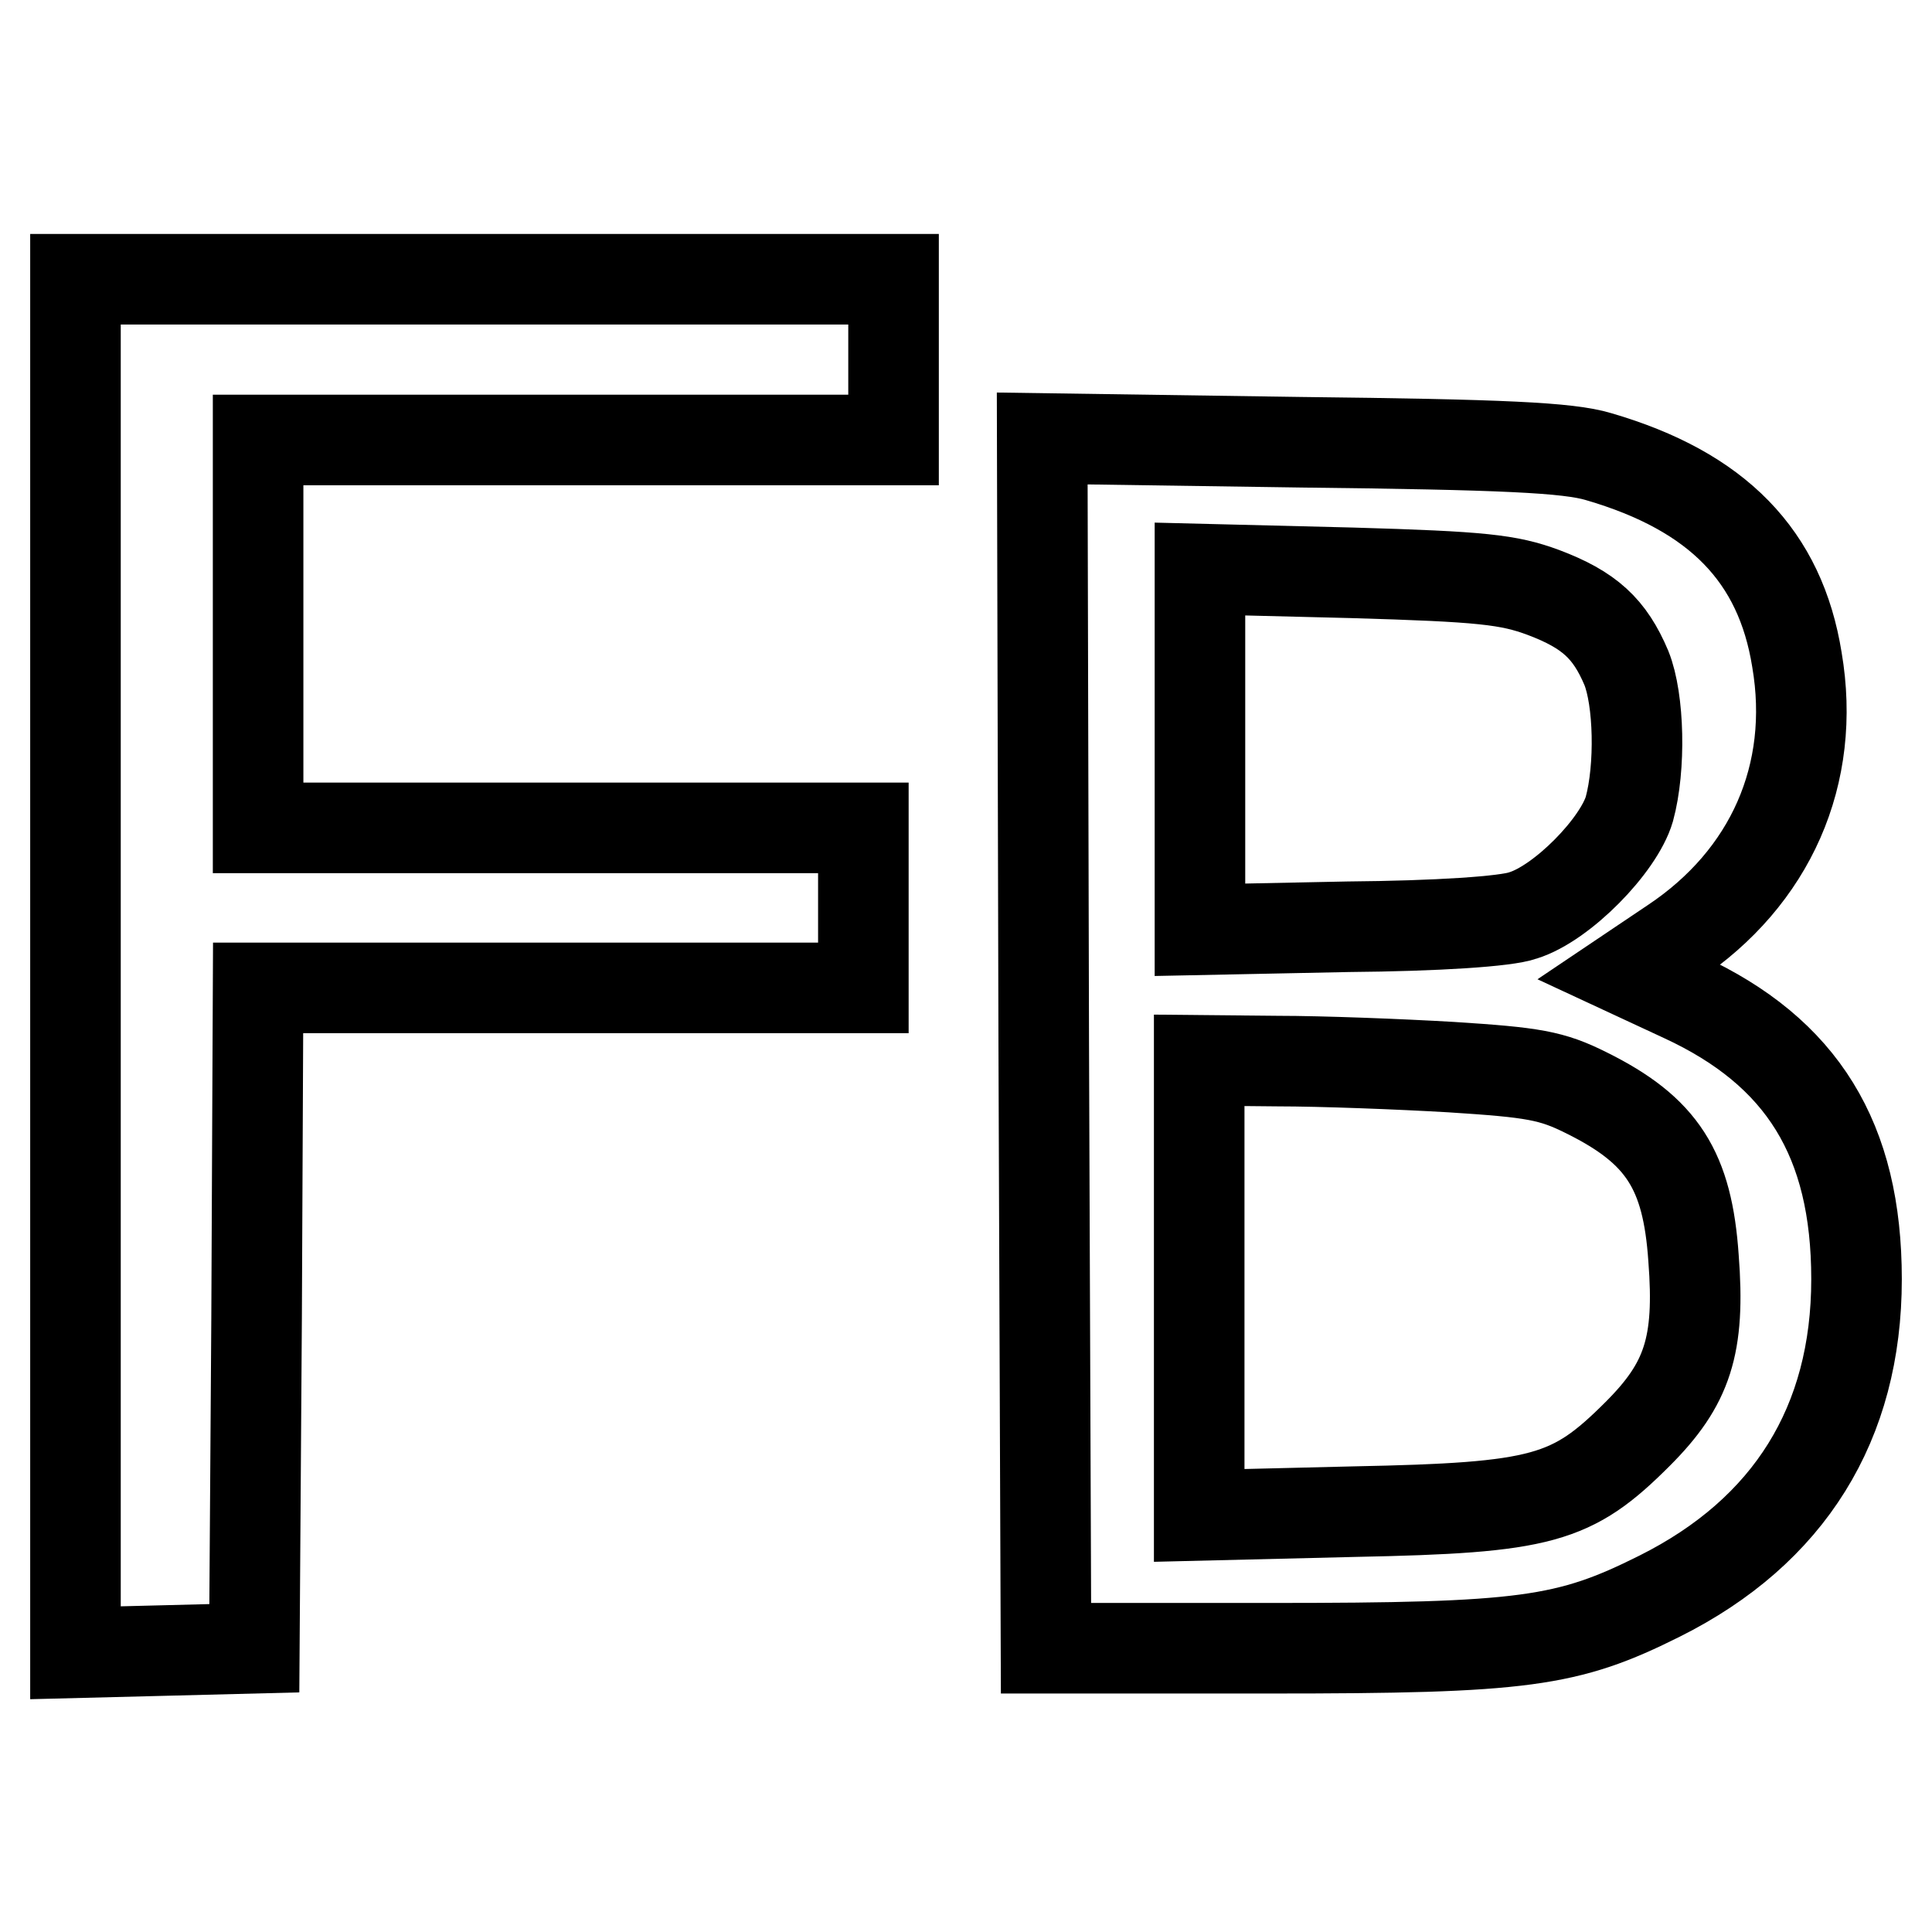
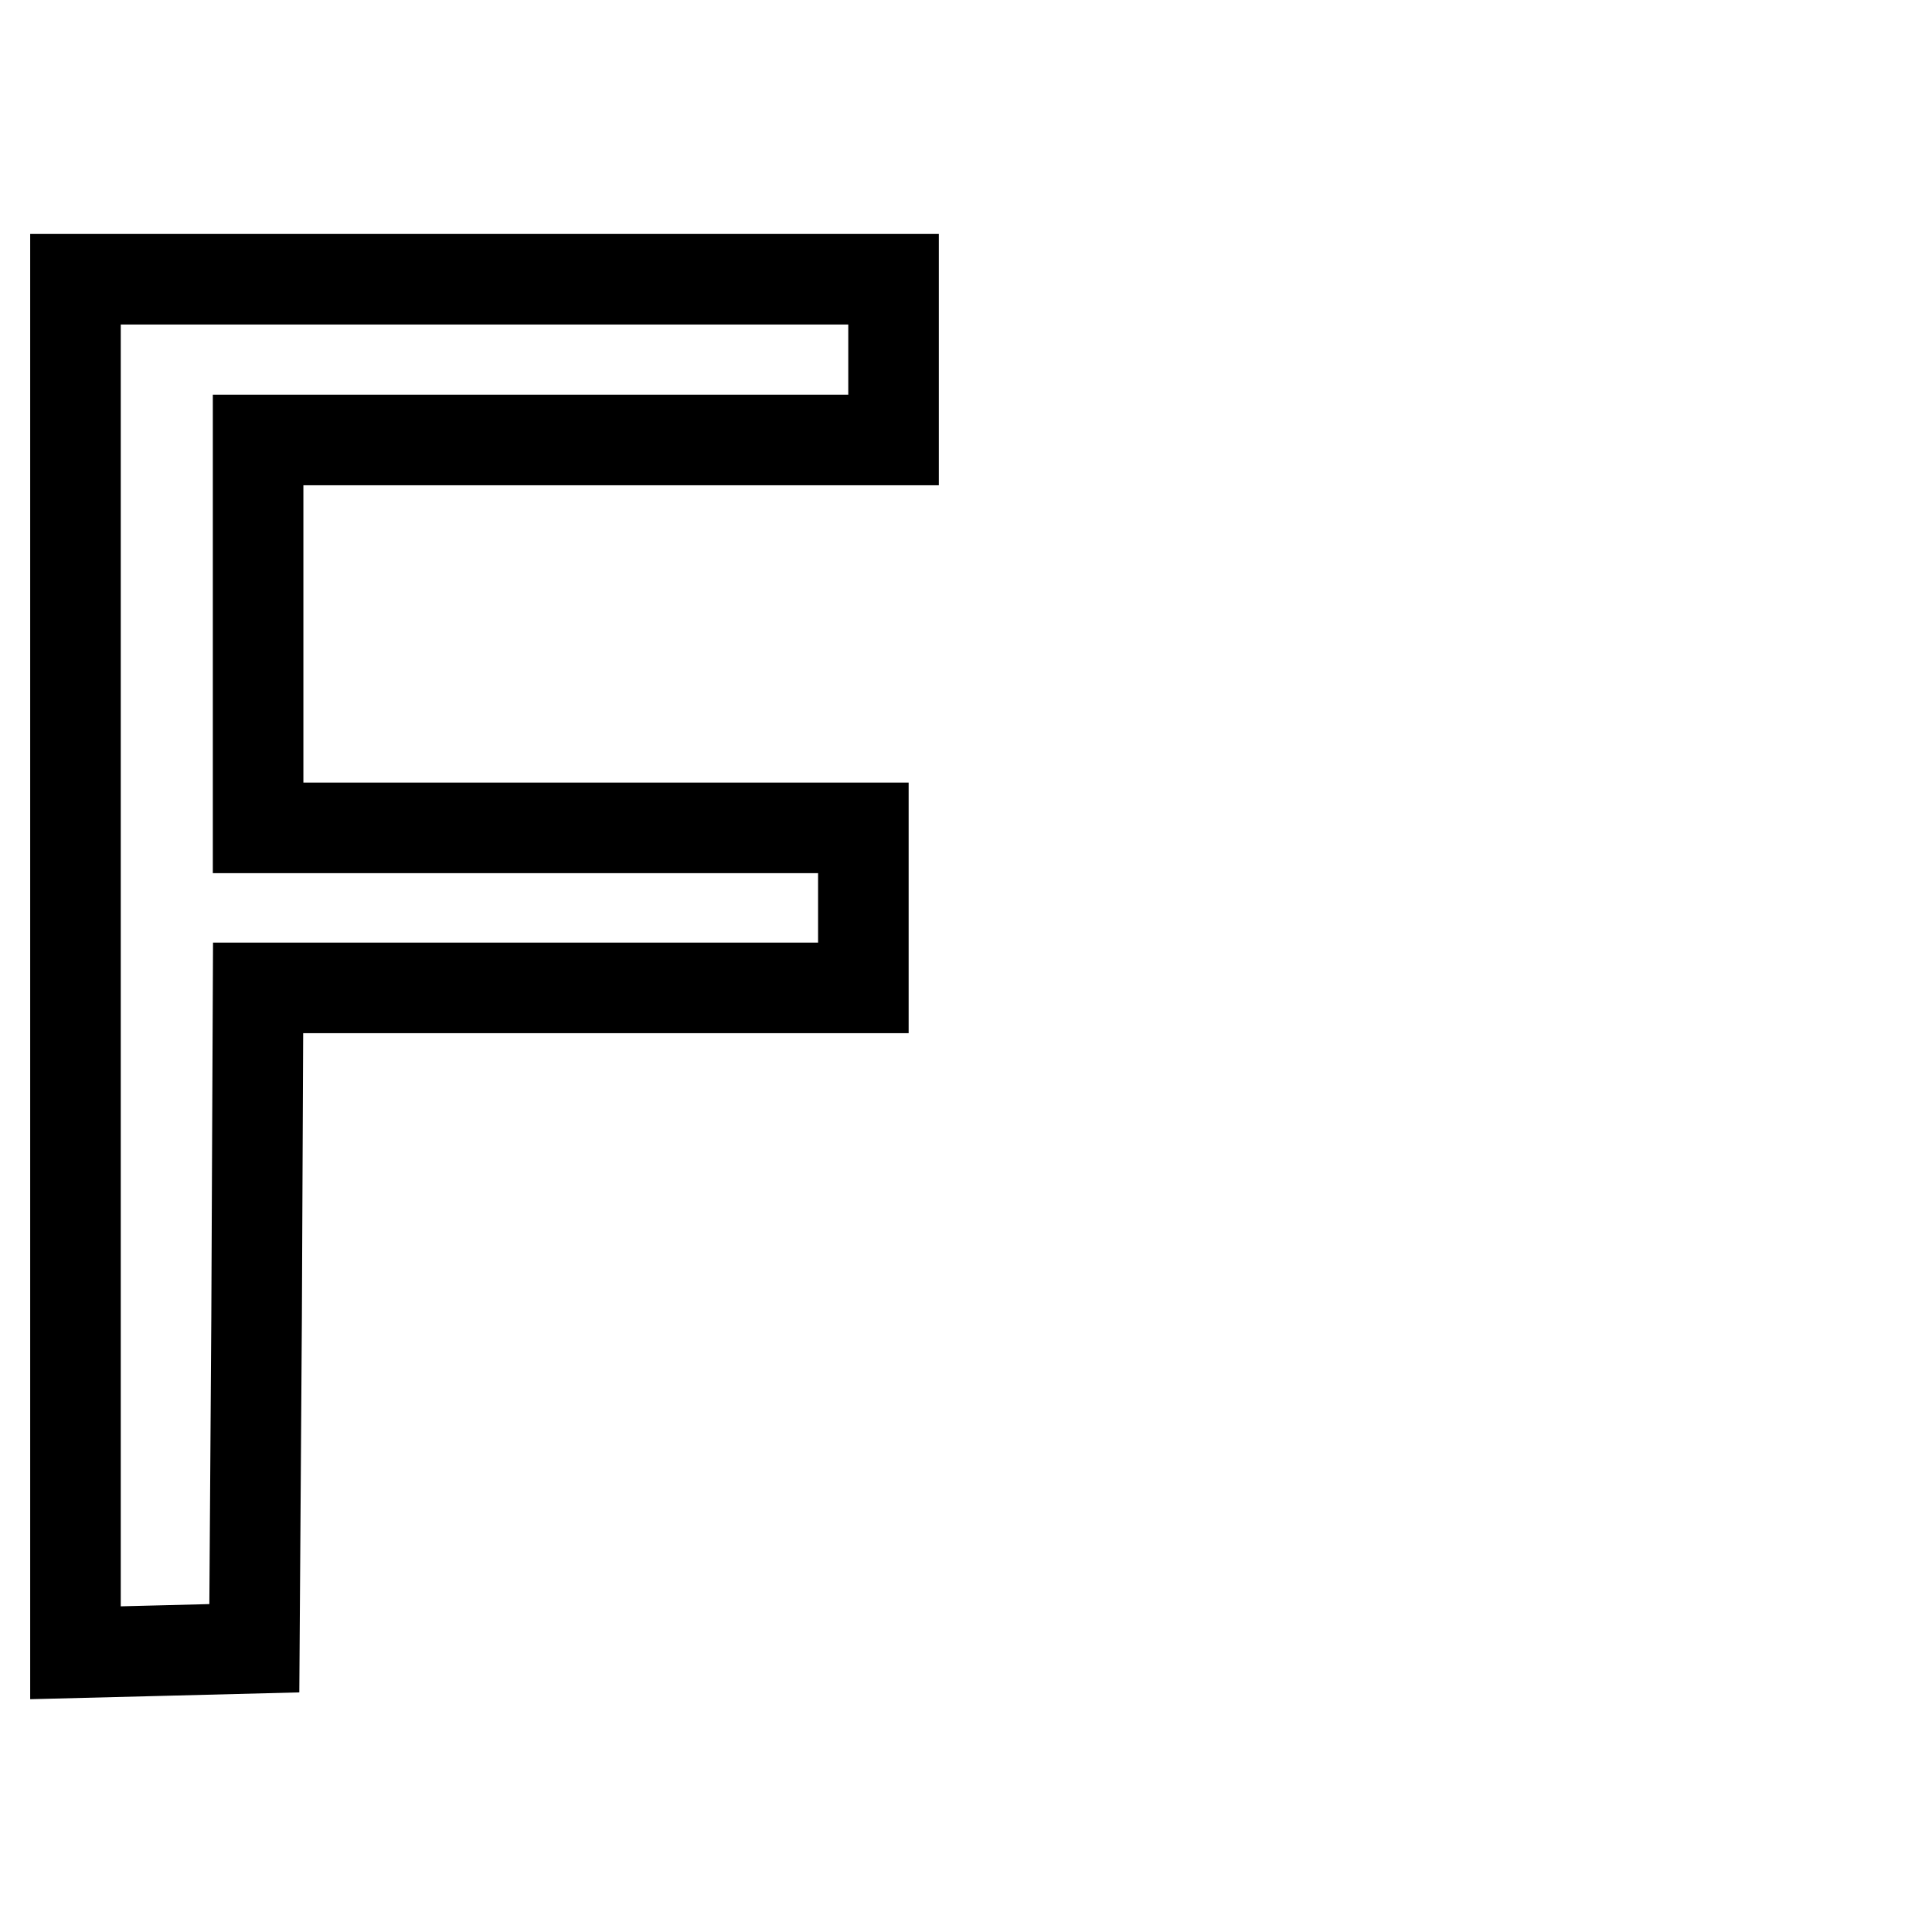
<svg xmlns="http://www.w3.org/2000/svg" version="1.1" x="0px" y="0px" viewBox="0 0 256 256" enable-background="new 0 0 256 256" xml:space="preserve">
  <g>
    <g>
      <path stroke-width="12" fill-opacity="0" stroke="#000000" d="M10,128v91l11.9-0.3l11.8-0.3l0.3-43.8l0.2-43.7h40.1h40.1v-10.6v-10.6H74.3H34.2V83.9V58.3h42.1h42.1  V47.7V37H64.2H10V128z" />
-       <path stroke-width="12" fill-opacity="0" stroke="#000000" d="M138.3,138.2l0.3,80.2h29.7c33.7,0,39.4-0.8,51.6-6.9c17.2-8.6,26.1-22.9,26.1-42c0-18.5-7.2-30.1-23-37.4  l-7.1-3.3l5.8-3.9c12.9-8.6,19-22.3,16.4-37.5c-2.2-13.7-10.5-22.3-26.3-26.9c-4-1.2-12.7-1.6-39.4-1.9l-34.3-0.5L138.3,138.2z  M204.5,78.5c6.1,2.3,8.8,4.8,11,10c1.7,4.2,1.9,13.2,0.4,18.7c-1.4,4.8-8.9,12.5-14.1,14.1c-2.2,0.8-11.4,1.4-23.2,1.5l-19.6,0.4  V99.3V75.4l20.1,0.5C196.4,76.4,199.9,76.8,204.5,78.5z M192.3,141.4c10.9,0.7,13.3,1.1,17.9,3.4c10.1,5,13.4,10.3,14.2,21.9  c0.9,11.6-0.8,16.7-7.4,23.3c-8.7,8.7-12.6,9.8-37.5,10.3l-20.6,0.5v-30.2v-30.1l10.4,0.1C175.1,140.6,185.5,141,192.3,141.4z" />
    </g>
  </g>
</svg>